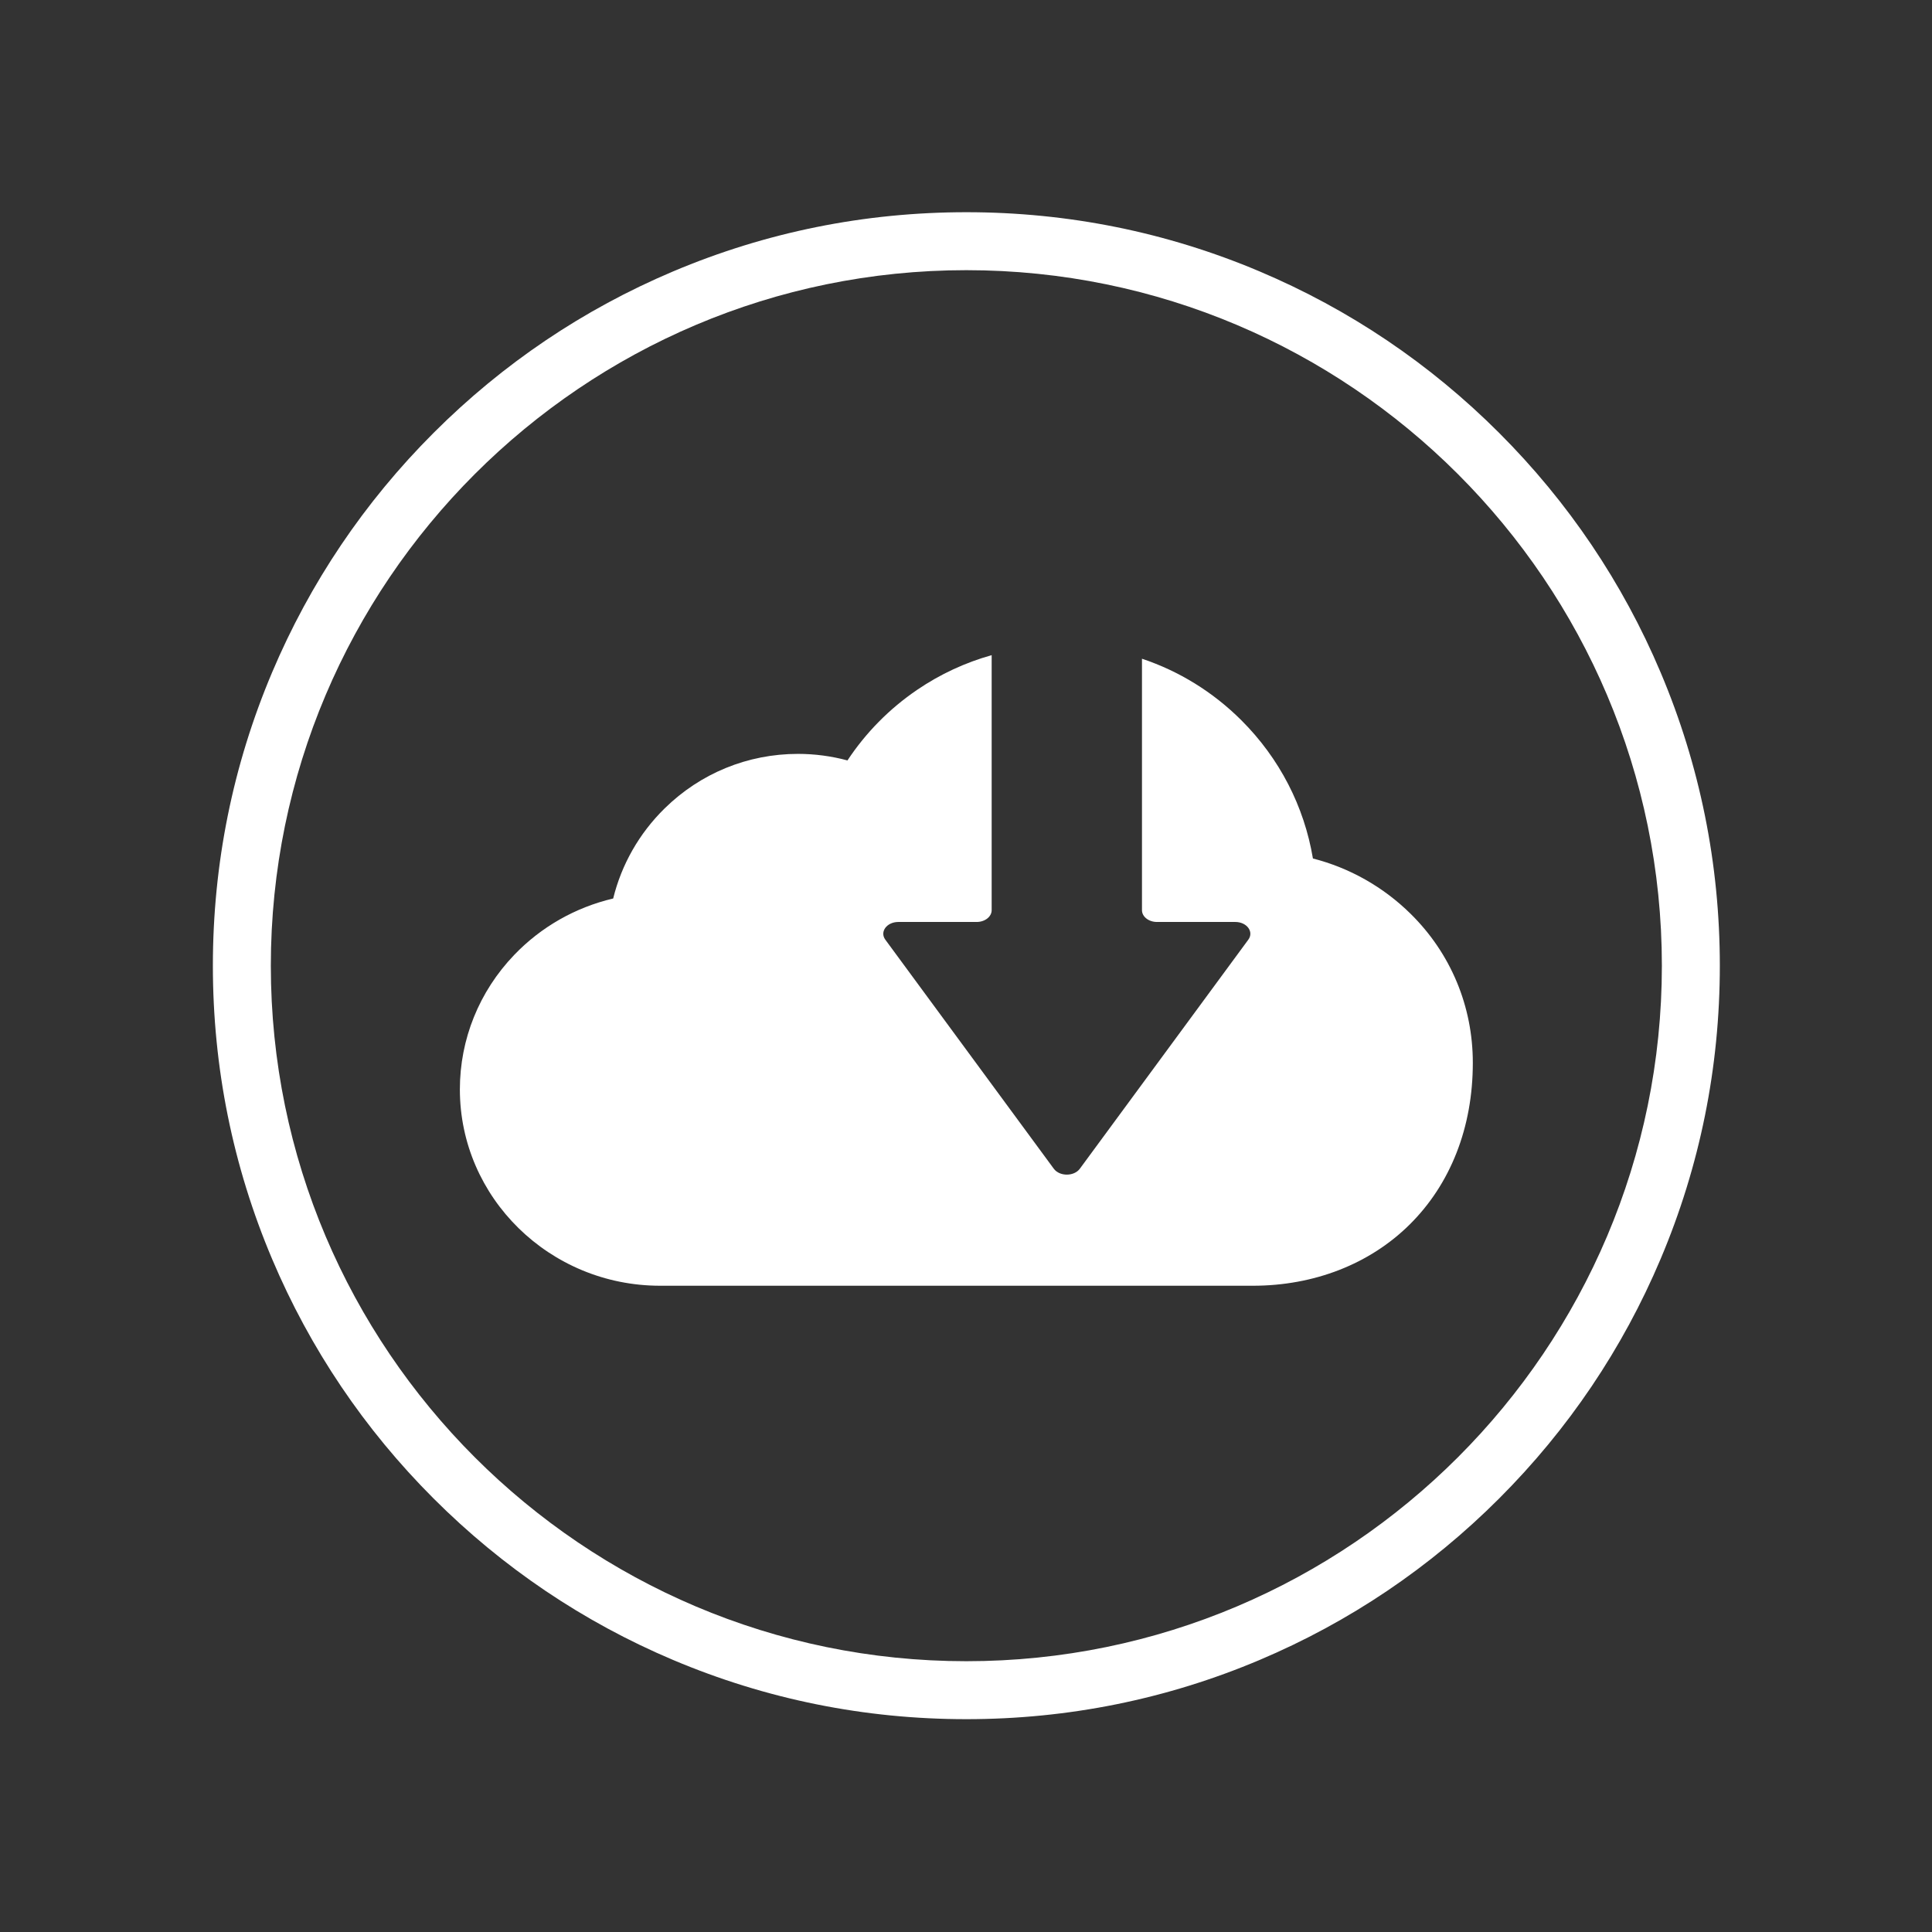
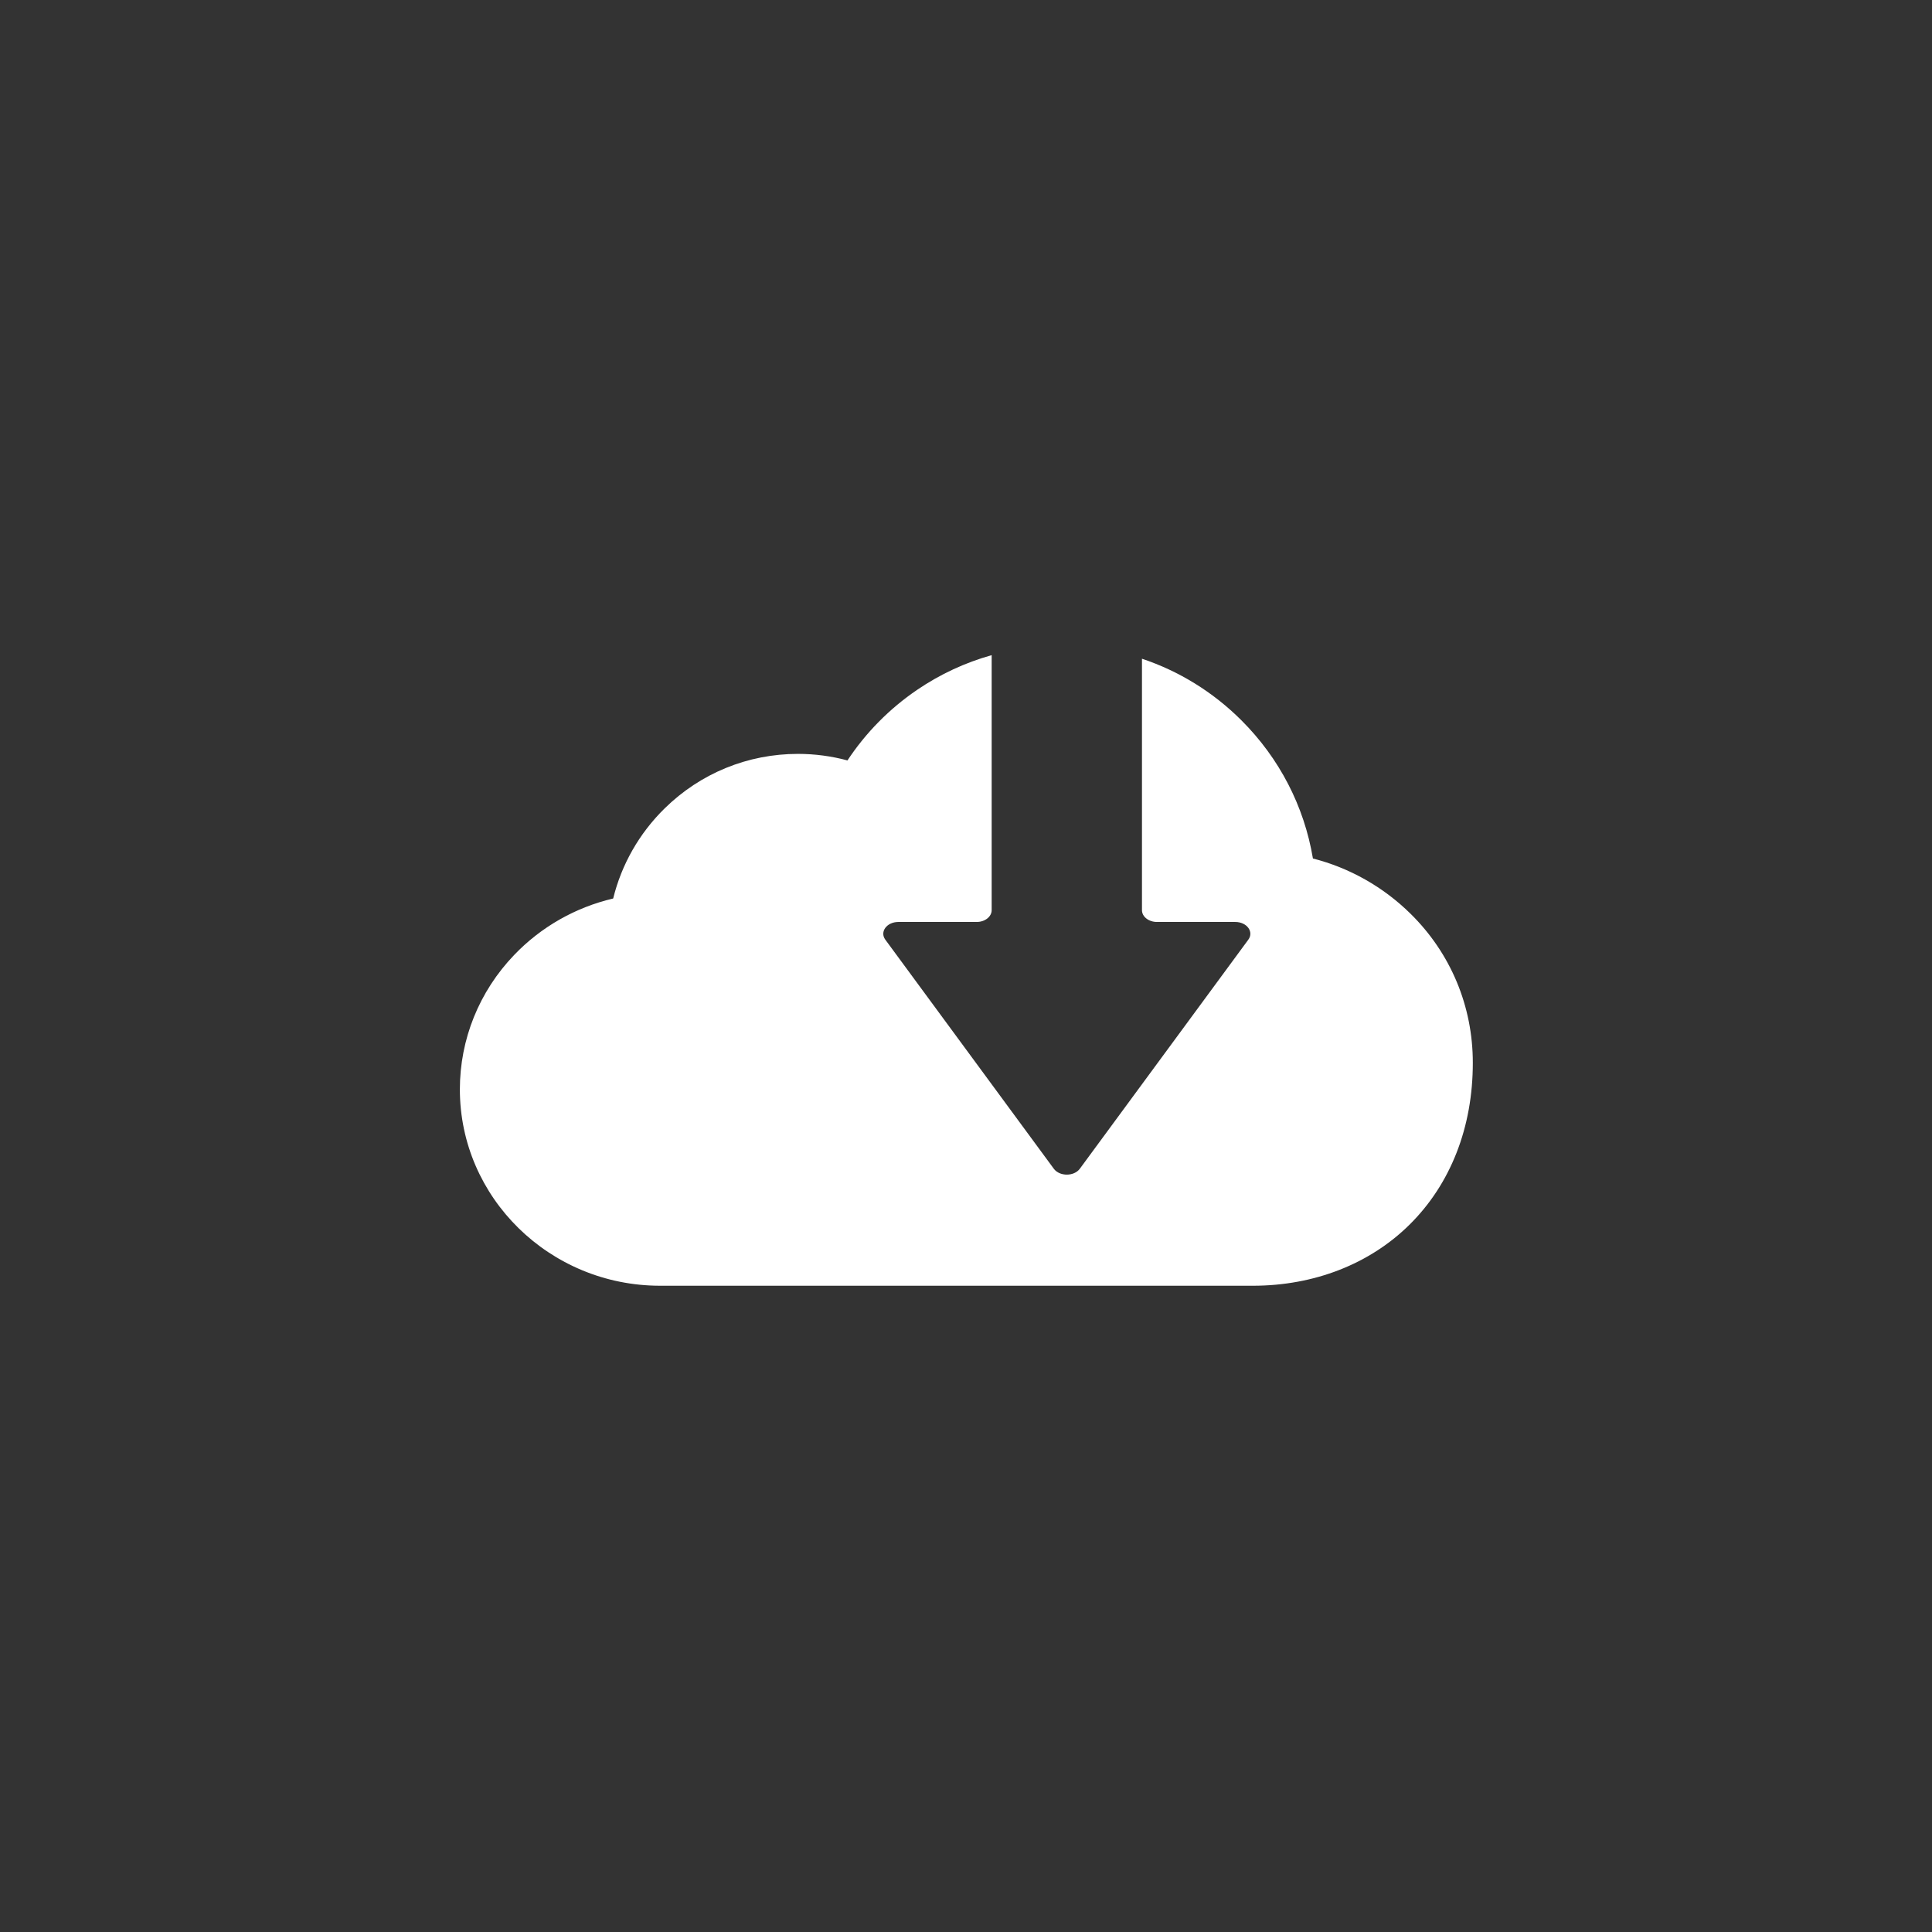
<svg xmlns="http://www.w3.org/2000/svg" version="1.1" id="Layer_1" x="0px" y="0px" width="1000px" height="1000px" viewBox="0 0 1000 1000" enable-background="new 0 0 1000 1000" xml:space="preserve">
  <rect x="0" y="0" width="1000" height="1000" fill="#333333" stroke="none" />
  <g>
-     <path fill="#FFFFFF" d="M500.182,889.841c-52.643,0-103.719-10.313-151.81-30.654c-46.443-19.644-88.149-47.762-123.961-83.574   s-63.931-77.519-83.574-123.962c-20.341-48.091-30.654-99.167-30.654-151.81c0-52.643,10.313-103.719,30.654-151.81   c19.644-46.443,47.762-88.149,83.574-123.962c35.812-35.812,77.519-63.93,123.961-83.574   c48.091-20.341,99.167-30.654,151.81-30.654c52.644,0,103.72,10.313,151.811,30.654c46.442,19.644,88.149,47.762,123.961,83.574   c35.812,35.812,63.931,77.519,83.574,123.962c20.341,48.091,30.654,99.167,30.654,151.81c0,52.643-10.313,103.719-30.654,151.81   c-19.644,46.443-47.762,88.149-83.574,123.962c-35.812,35.812-77.519,63.931-123.961,83.574   C603.901,879.527,552.825,889.841,500.182,889.841z M500.182,139.841c-198.505,0-360,161.495-360,360s161.495,360,360,360   s360-161.495,360-360S698.687,139.841,500.182,139.841z" />
-   </g>
+     </g>
  <g>
    <path fill="#FFFFFF" d="M730.132,472.984c-14.213-14-31.668-23.807-50.563-28.628c-4.521-26.987-17.288-51.843-37.045-71.548   c-14.715-14.676-32.279-25.462-51.441-31.852v130.149c0,3.373,3.483,6.107,7.78,6.107h40.53c5.988,0,9.732,5.088,6.737,9.16   l-87.209,118.561c-2.994,4.071-10.48,4.071-13.475,0l-87.208-118.561c-2.994-4.071,0.749-9.16,6.738-9.16h40.529   c4.297,0,7.78-2.734,7.78-6.107v-132c-13.641,3.826-26.635,9.833-38.528,17.924c-14.421,9.811-26.64,22.225-36.109,36.57   c-8.318-2.24-16.934-3.391-25.62-3.391c-25.99,0-50.509,10.033-69.04,28.252c-13.192,12.97-22.292,29.045-26.604,46.602   c-19.512,4.593-37.303,14.665-51.261,29.239c-18.116,18.914-28.092,43.622-28.092,69.571c0,56.037,46.497,101.627,103.648,101.627   h306.813c31.713,0,60.536-11.257,81.163-31.696c10.525-10.431,18.686-22.921,24.253-37.122c5.59-14.26,8.425-29.936,8.425-46.592   C762.333,520.82,750.896,493.438,730.132,472.984z" />
  </g>
</svg>